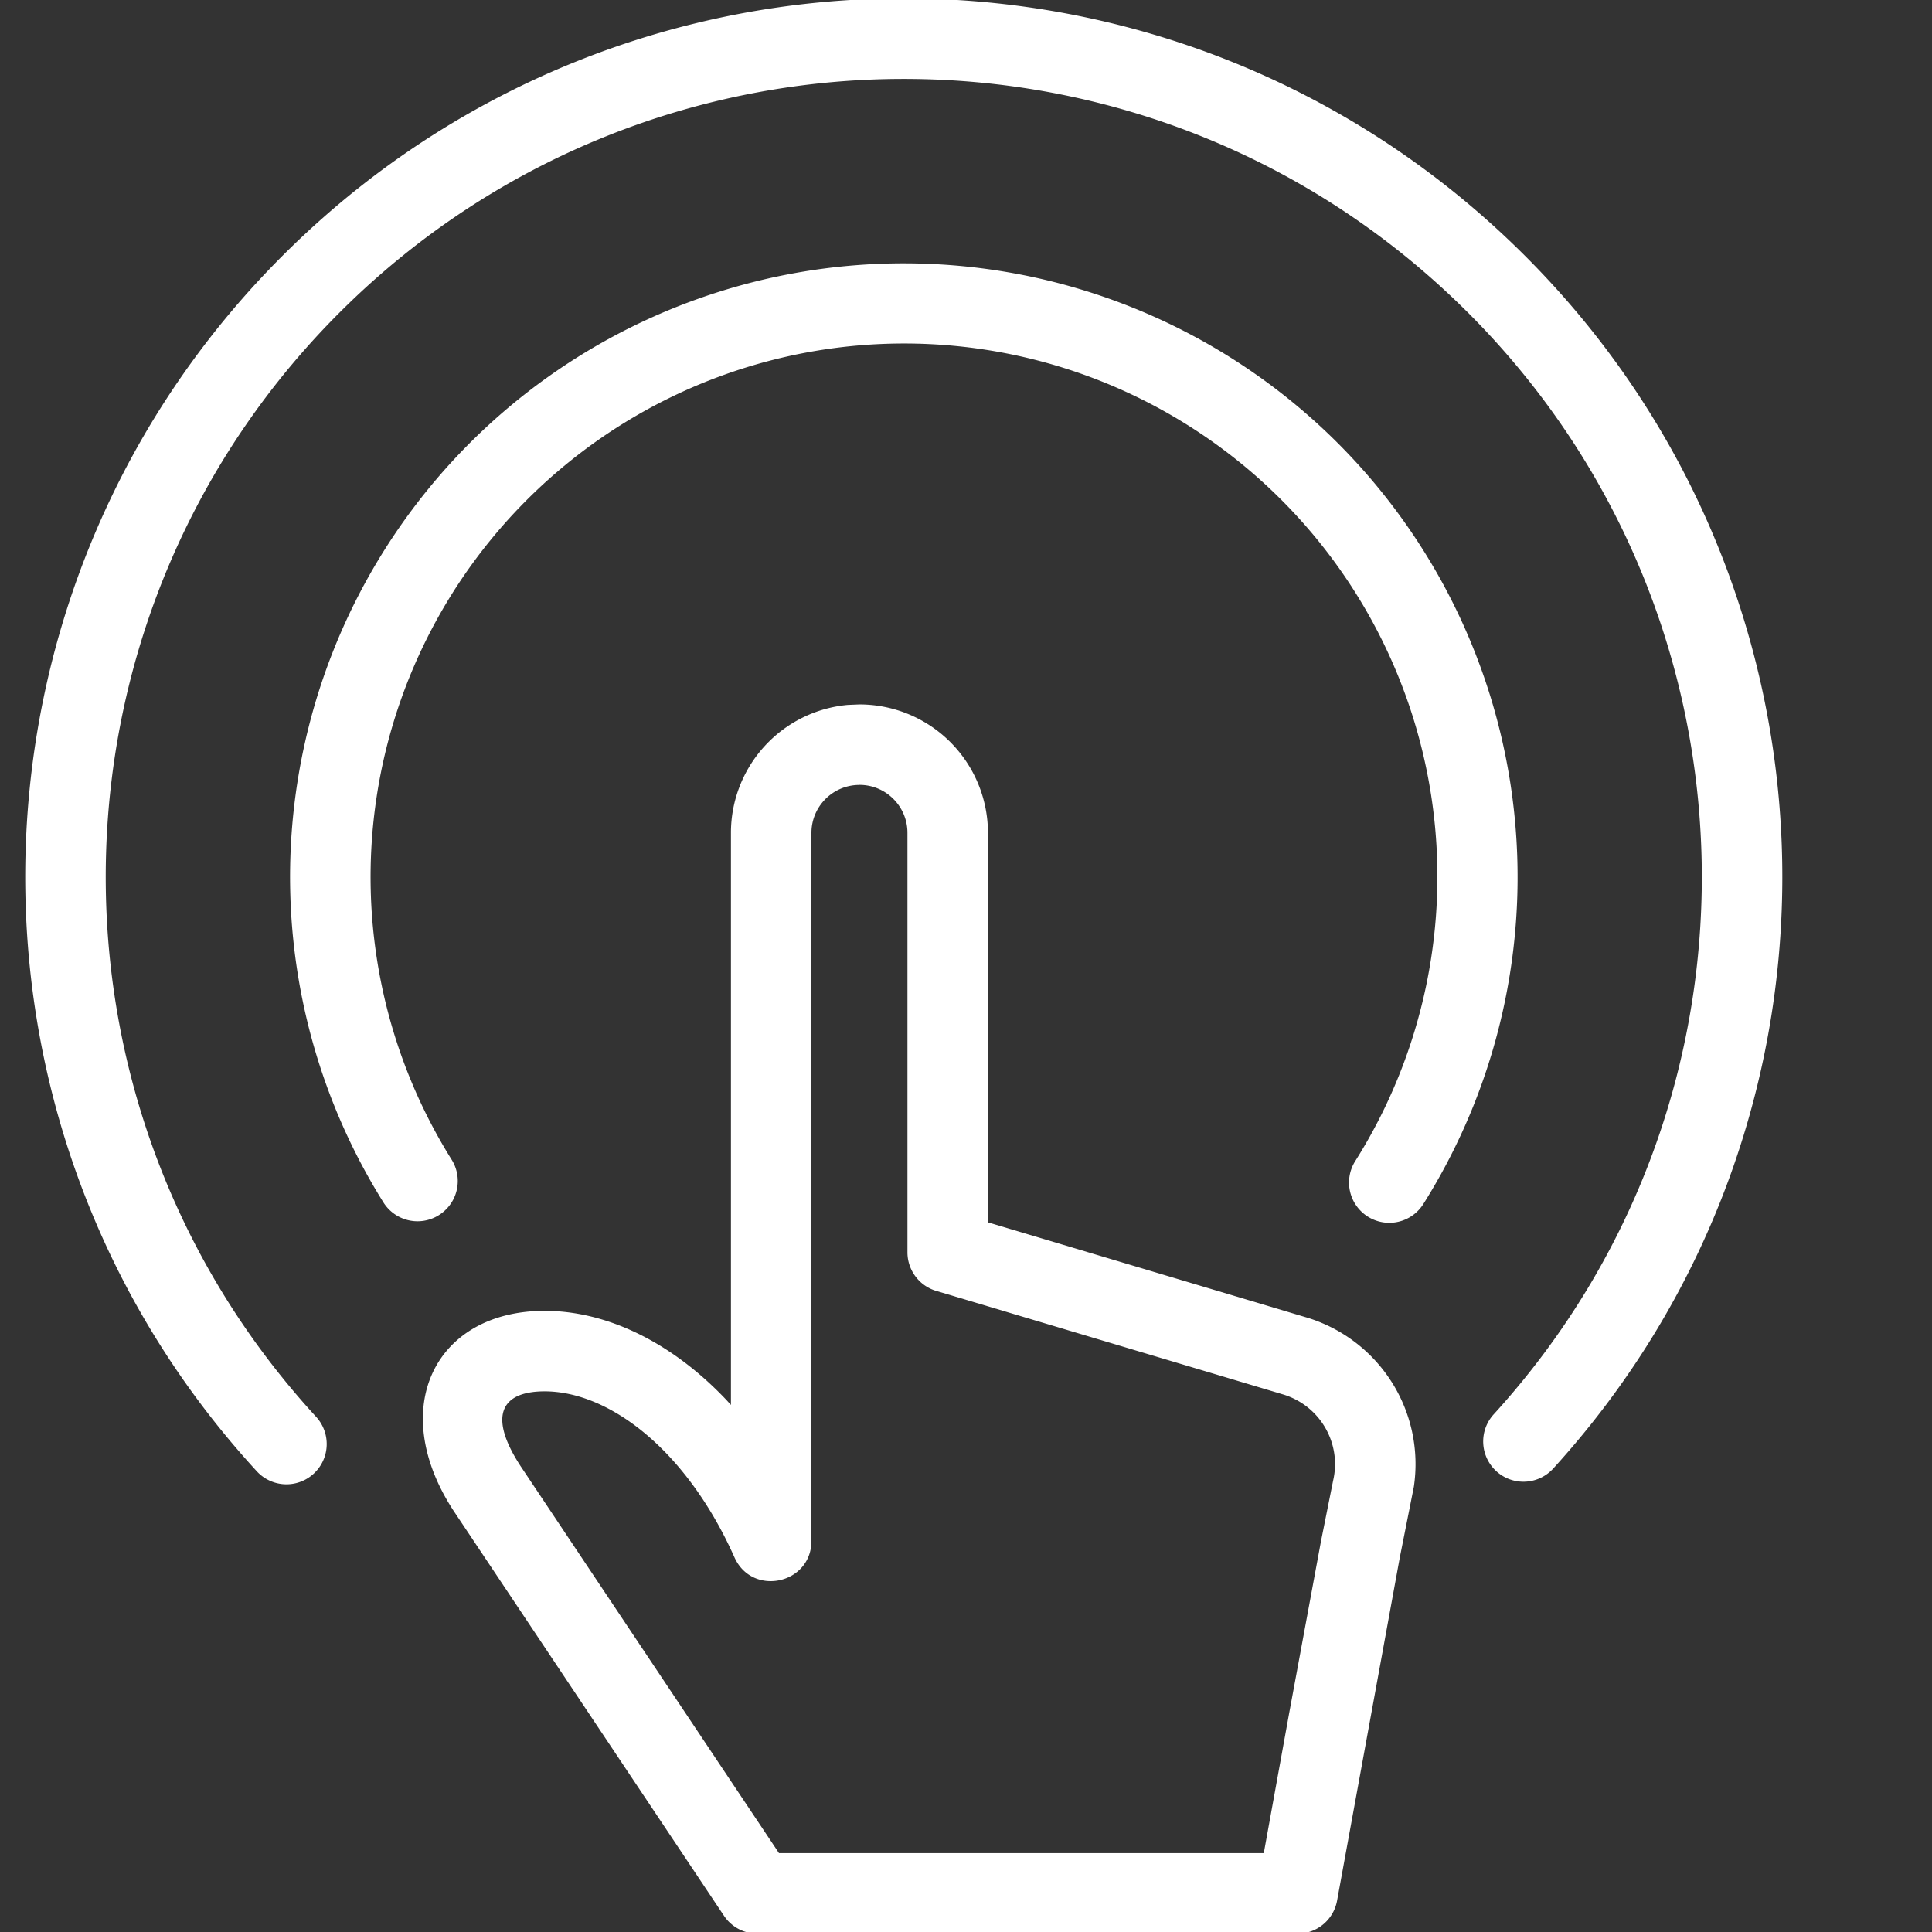
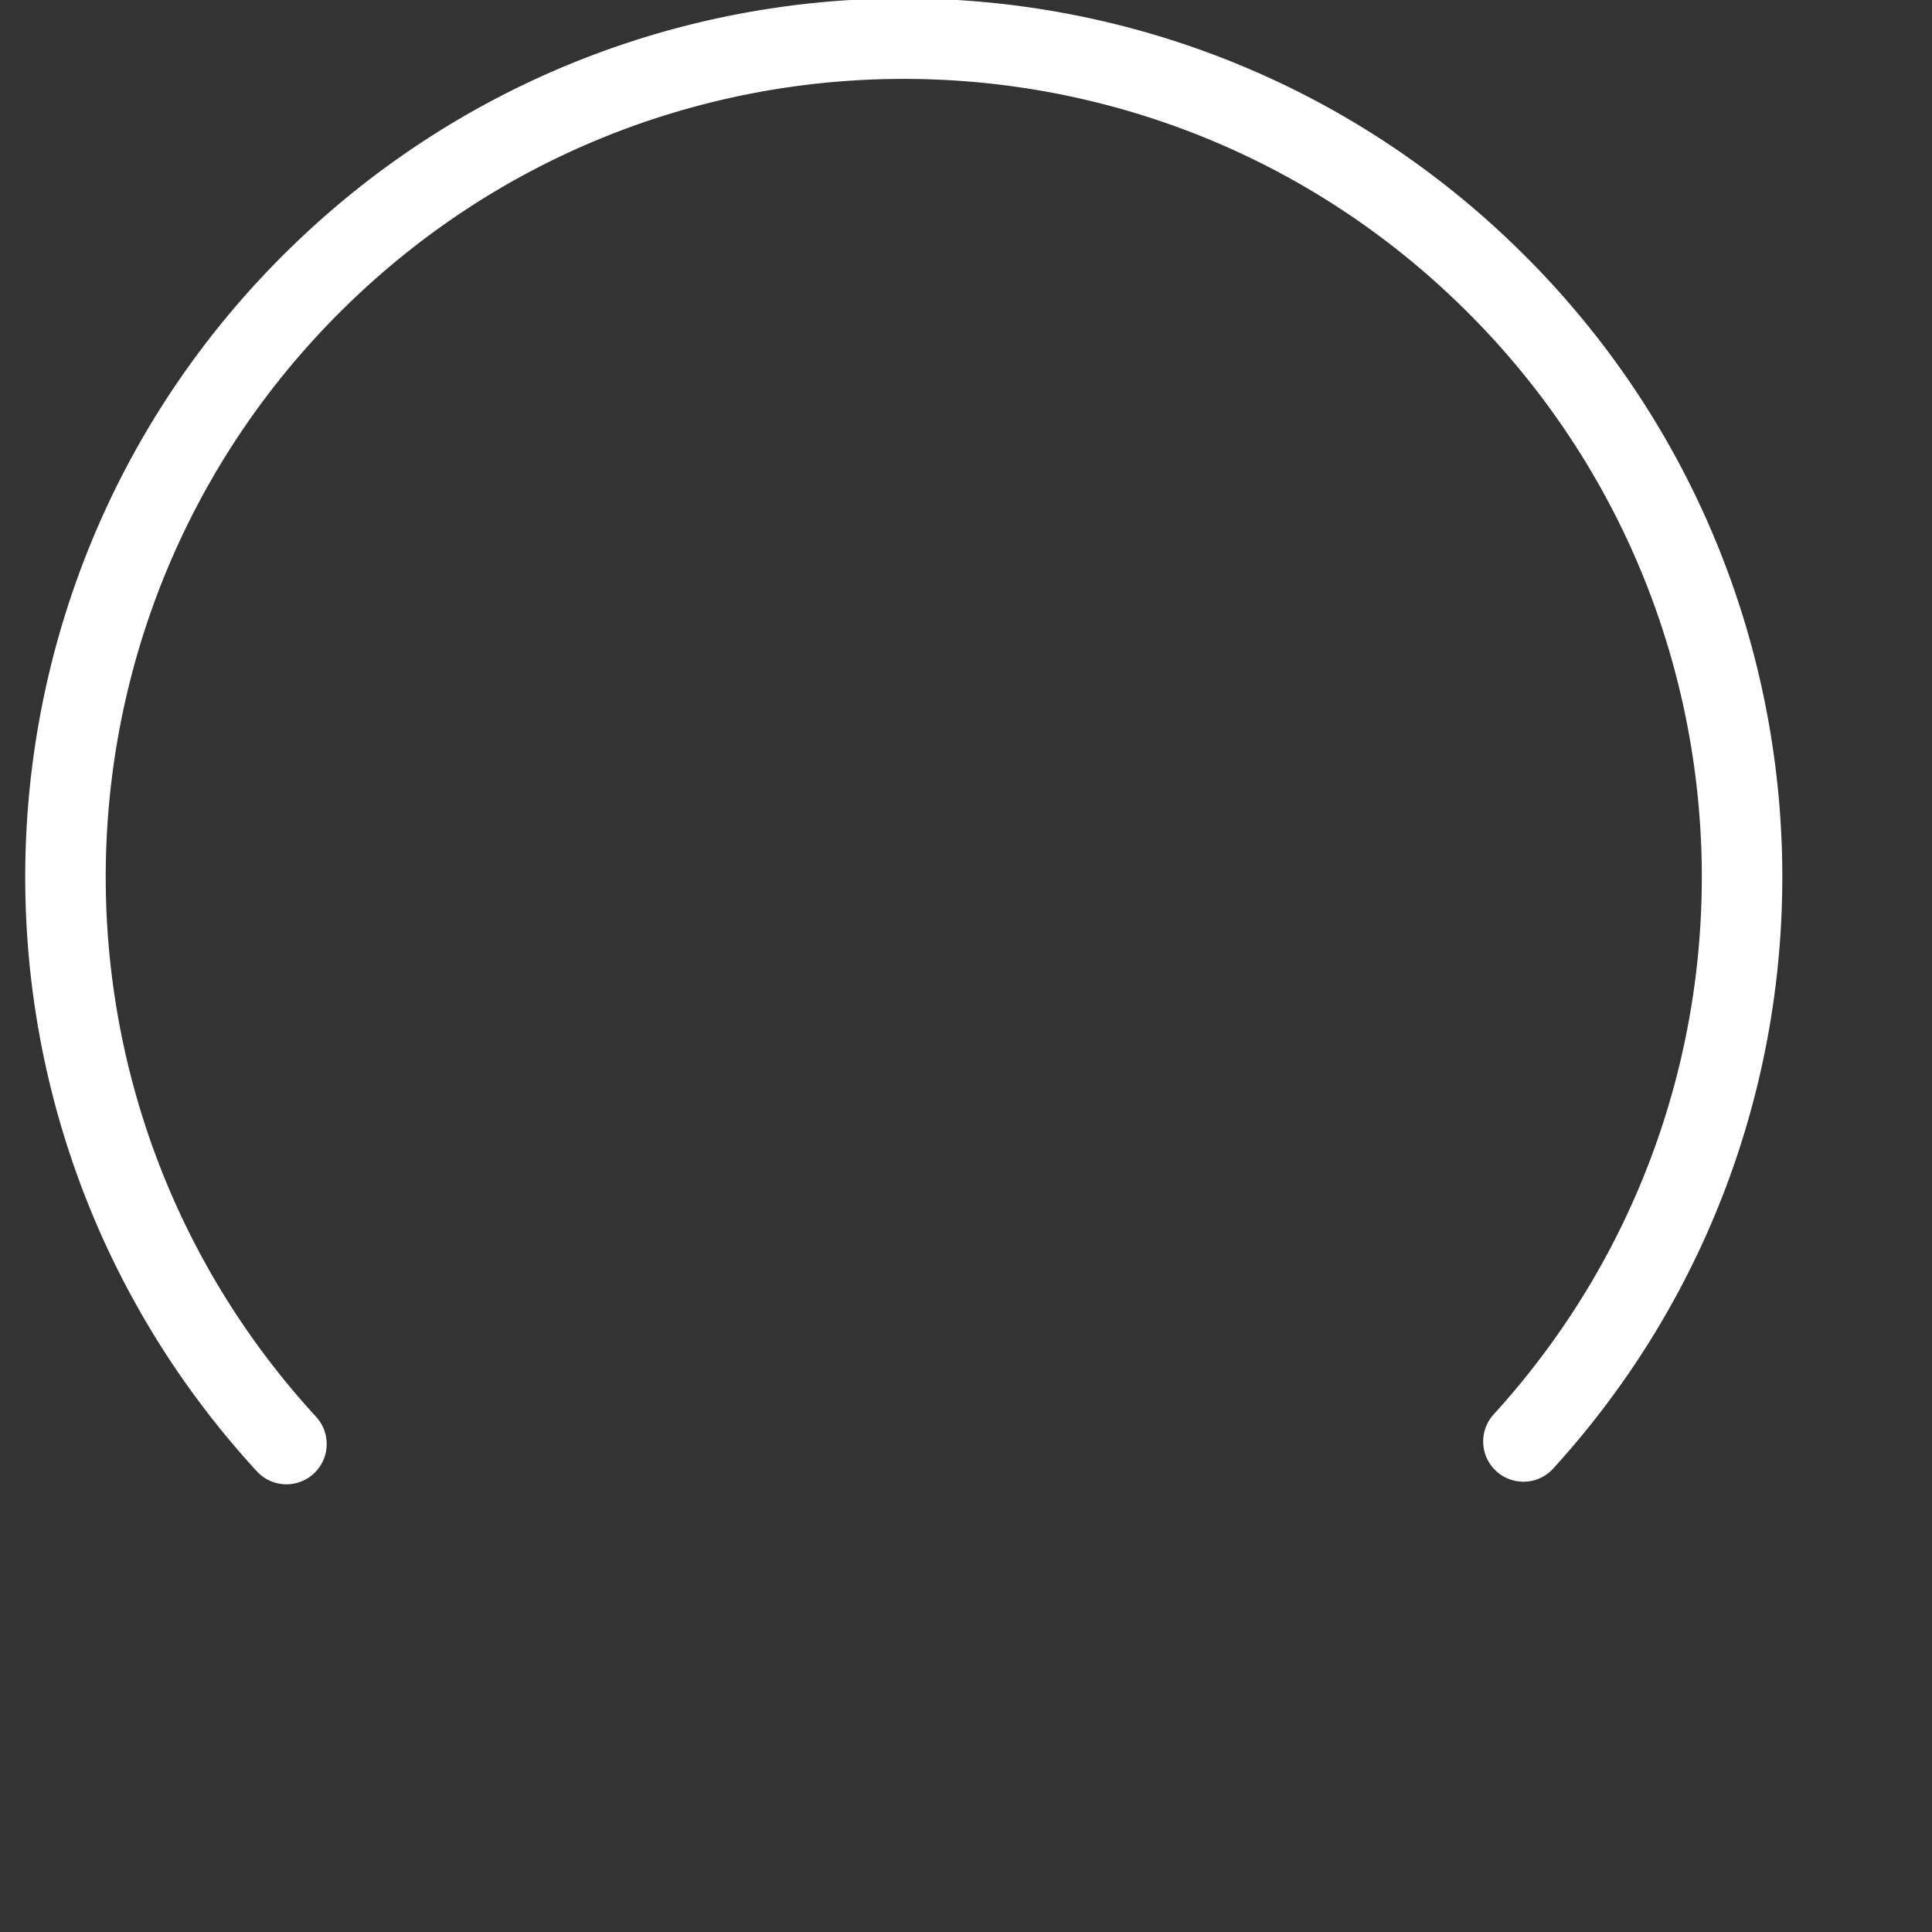
<svg xmlns="http://www.w3.org/2000/svg" width="36" height="36" viewBox="0 0 36 36">
  <rect x="0" y="0" width="36" height="36" fill="#333333" stroke="none" />
  <g>
    <g>
      <g>
        <g>
-           <path fill="#ffffff" d="M9.397 7.66a11.438 11.438 0 0 1 17.13 14.767.75.75 0 1 1-1.27-.798A9.936 9.936 0 0 0 10.373 8.8a9.936 9.936 0 0 0-1.957 12.809.75.75 0 1 1-1.272.795A11.436 11.436 0 0 1 9.397 7.66z" />
-         </g>
+           </g>
        <g>
          <path fill="#ffffff" d="M5.413 4.619c6.338-6.18 16.44-6.201 22.804-.048 6.366 6.15 6.687 16.247.726 22.792a.75.75 0 1 1-1.109-1.01c5.415-5.945 5.123-15.116-.66-20.704C21.395.06 12.218.08 6.46 5.693.702 11.305.45 20.479 5.89 26.4a.75.75 0 1 1-1.105 1.015c-5.989-6.519-5.71-16.618.628-22.796z" />
        </g>
        <g>
-           <path fill="#ffffff" d="M16.015 14.625c.493 0 .894.4.894.894v7.817a.75.75 0 0 0 .536.718l6.445 1.924c.7.202 1.114.908.951 1.61l-.227 1.134-.595 3.216-.47 2.592h-9.034l-4.81-7.204c-.61-.93-.378-1.393.426-1.4 1.203-.01 2.653 1.075 3.554 3.091.33.74 1.435.503 1.435-.306V15.52c0-.494.4-.894.895-.894zm-.218-1.49a2.394 2.394 0 0 0-2.177 2.384v10.66l-.082-.09c-1.024-1.082-2.245-1.673-3.42-1.663-2.014.018-2.914 1.817-1.665 3.727l5.037 7.544a.75.75 0 0 0 .624.334h10.063a.75.75 0 0 0 .738-.617l1.167-6.386.263-1.324a2.854 2.854 0 0 0-2.033-3.165l-5.903-1.762V15.52a2.395 2.395 0 0 0-2.394-2.394z" />
-         </g>
+           </g>
      </g>
    </g>
  </g>
</svg>